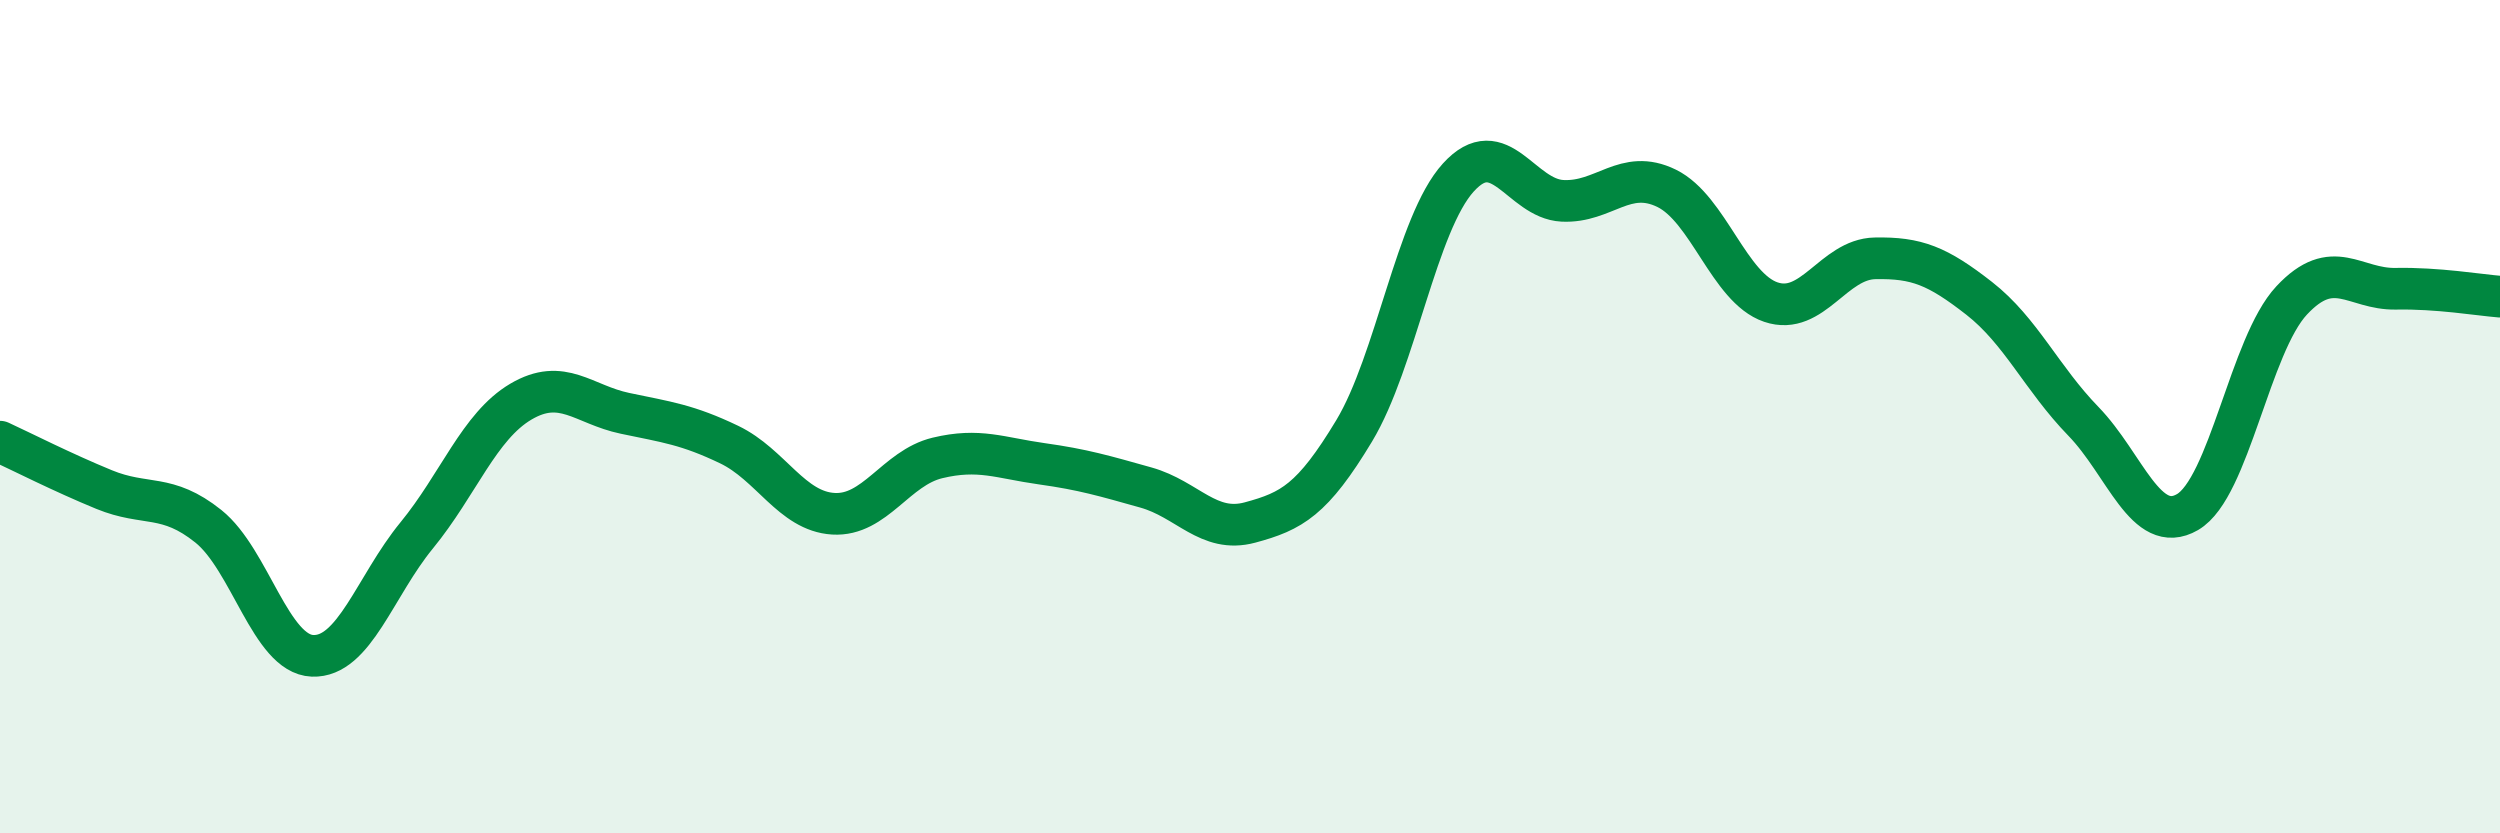
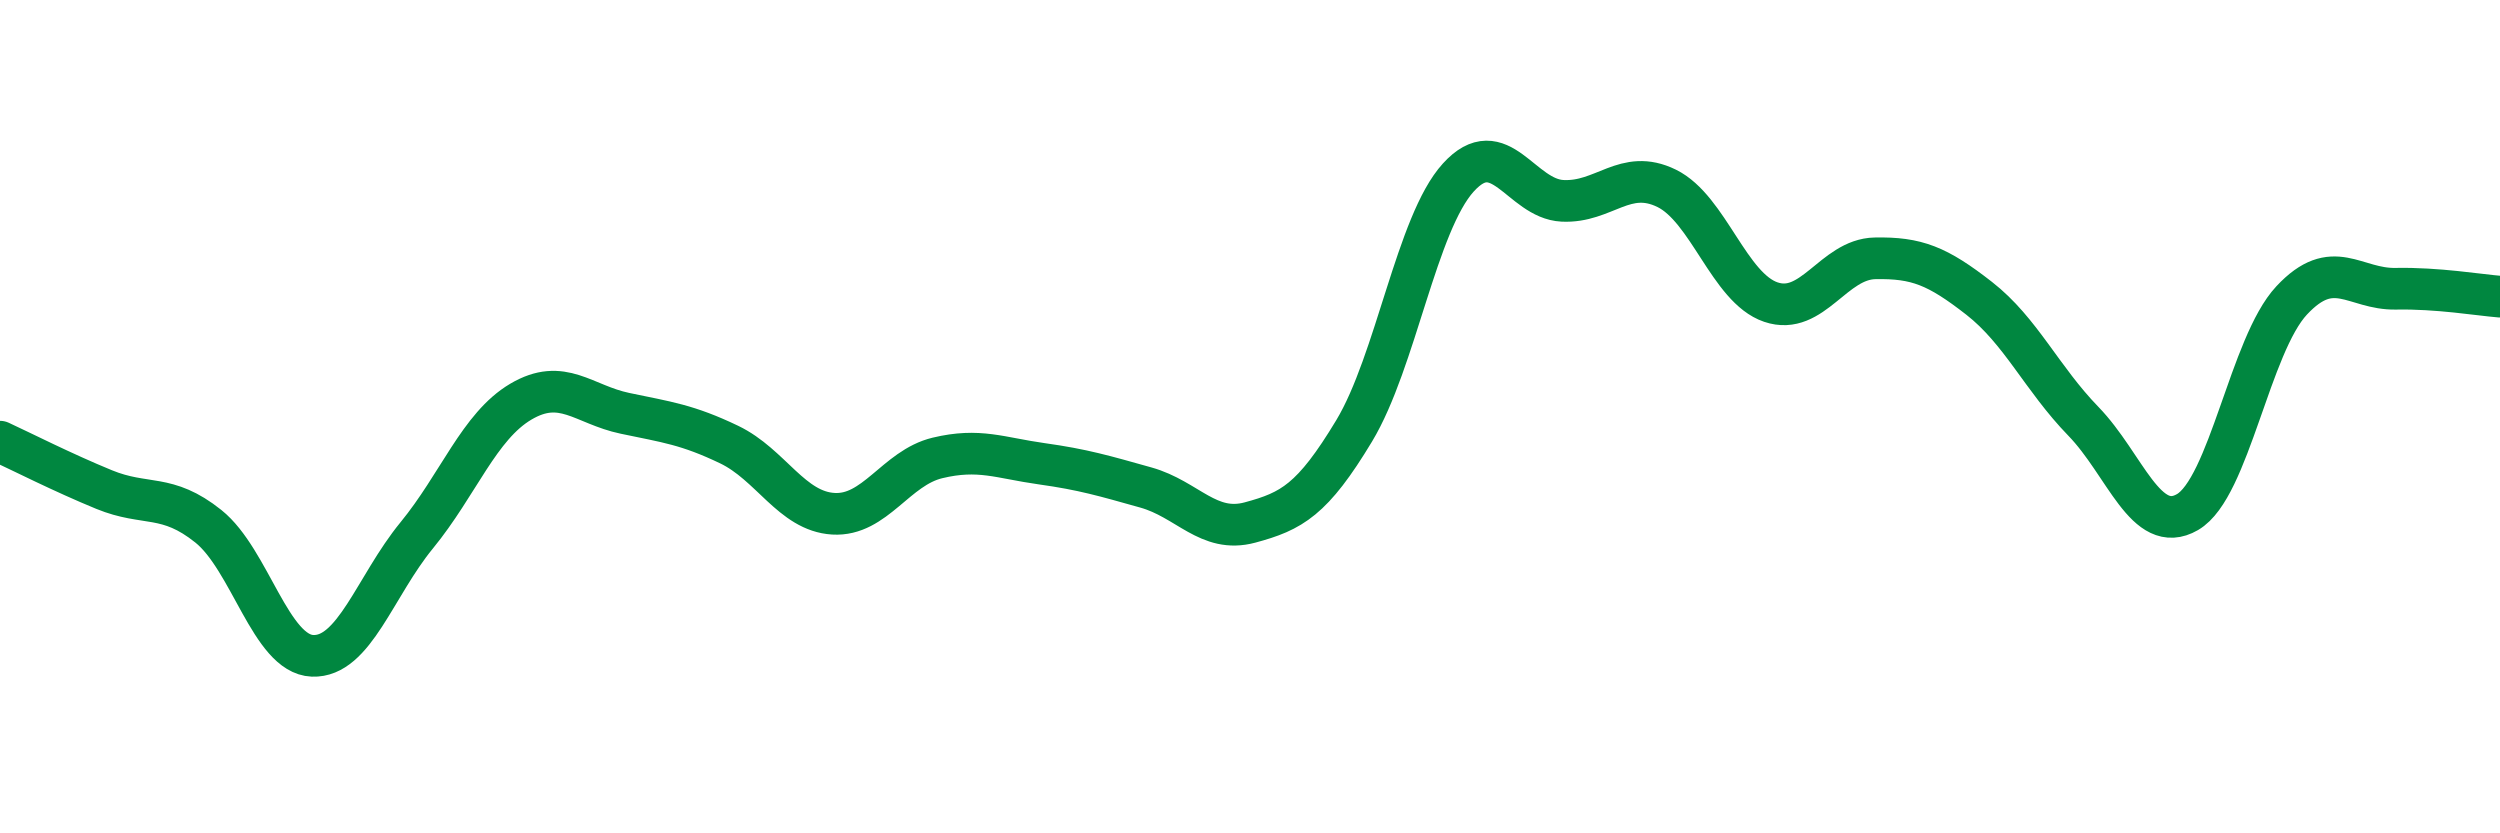
<svg xmlns="http://www.w3.org/2000/svg" width="60" height="20" viewBox="0 0 60 20">
-   <path d="M 0,10.6 C 0.5,10.83 1.5,11.34 2.5,11.75 C 3.5,12.16 4,11.83 5,12.63 C 6,13.43 6.5,15.7 7.5,15.74 C 8.5,15.78 9,14.07 10,12.85 C 11,11.63 11.5,10.23 12.5,9.64 C 13.5,9.05 14,9.71 15,9.92 C 16,10.13 16.5,10.19 17.5,10.67 C 18.5,11.15 19,12.27 20,12.33 C 21,12.39 21.5,11.23 22.5,10.99 C 23.5,10.75 24,10.99 25,11.13 C 26,11.27 26.5,11.42 27.5,11.7 C 28.5,11.98 29,12.81 30,12.54 C 31,12.27 31.5,12 32.5,10.34 C 33.5,8.68 34,5.36 35,4.26 C 36,3.16 36.5,4.77 37.5,4.82 C 38.5,4.87 39,4.03 40,4.52 C 41,5.01 41.5,6.91 42.5,7.25 C 43.5,7.59 44,6.22 45,6.2 C 46,6.18 46.5,6.38 47.5,7.16 C 48.5,7.94 49,9.08 50,10.11 C 51,11.14 51.5,12.87 52.5,12.29 C 53.5,11.71 54,8.28 55,7.21 C 56,6.14 56.5,6.95 57.5,6.93 C 58.5,6.91 59.5,7.08 60,7.12L60 20L0 20Z" fill="#008740" opacity="0.1" stroke-linecap="round" stroke-linejoin="round" />
  <path d="M 0,10.6 C 0.5,10.83 1.5,11.34 2.5,11.75 C 3.5,12.16 4,11.83 5,12.63 C 6,13.43 6.5,15.7 7.5,15.74 C 8.5,15.78 9,14.07 10,12.85 C 11,11.63 11.5,10.23 12.5,9.64 C 13.5,9.05 14,9.71 15,9.92 C 16,10.13 16.5,10.19 17.5,10.67 C 18.5,11.15 19,12.27 20,12.33 C 21,12.39 21.5,11.23 22.5,10.99 C 23.5,10.75 24,10.99 25,11.13 C 26,11.27 26.5,11.42 27.5,11.7 C 28.5,11.98 29,12.81 30,12.54 C 31,12.27 31.5,12 32.5,10.34 C 33.5,8.68 34,5.36 35,4.26 C 36,3.16 36.5,4.77 37.5,4.82 C 38.5,4.87 39,4.03 40,4.52 C 41,5.01 41.5,6.91 42.5,7.25 C 43.5,7.59 44,6.22 45,6.2 C 46,6.18 46.5,6.38 47.5,7.16 C 48.5,7.94 49,9.08 50,10.11 C 51,11.14 51.5,12.87 52.5,12.29 C 53.5,11.71 54,8.28 55,7.21 C 56,6.14 56.5,6.95 57.5,6.93 C 58.5,6.91 59.5,7.08 60,7.12" stroke="#008740" stroke-width="1" fill="none" stroke-linecap="round" stroke-linejoin="round" />
</svg>